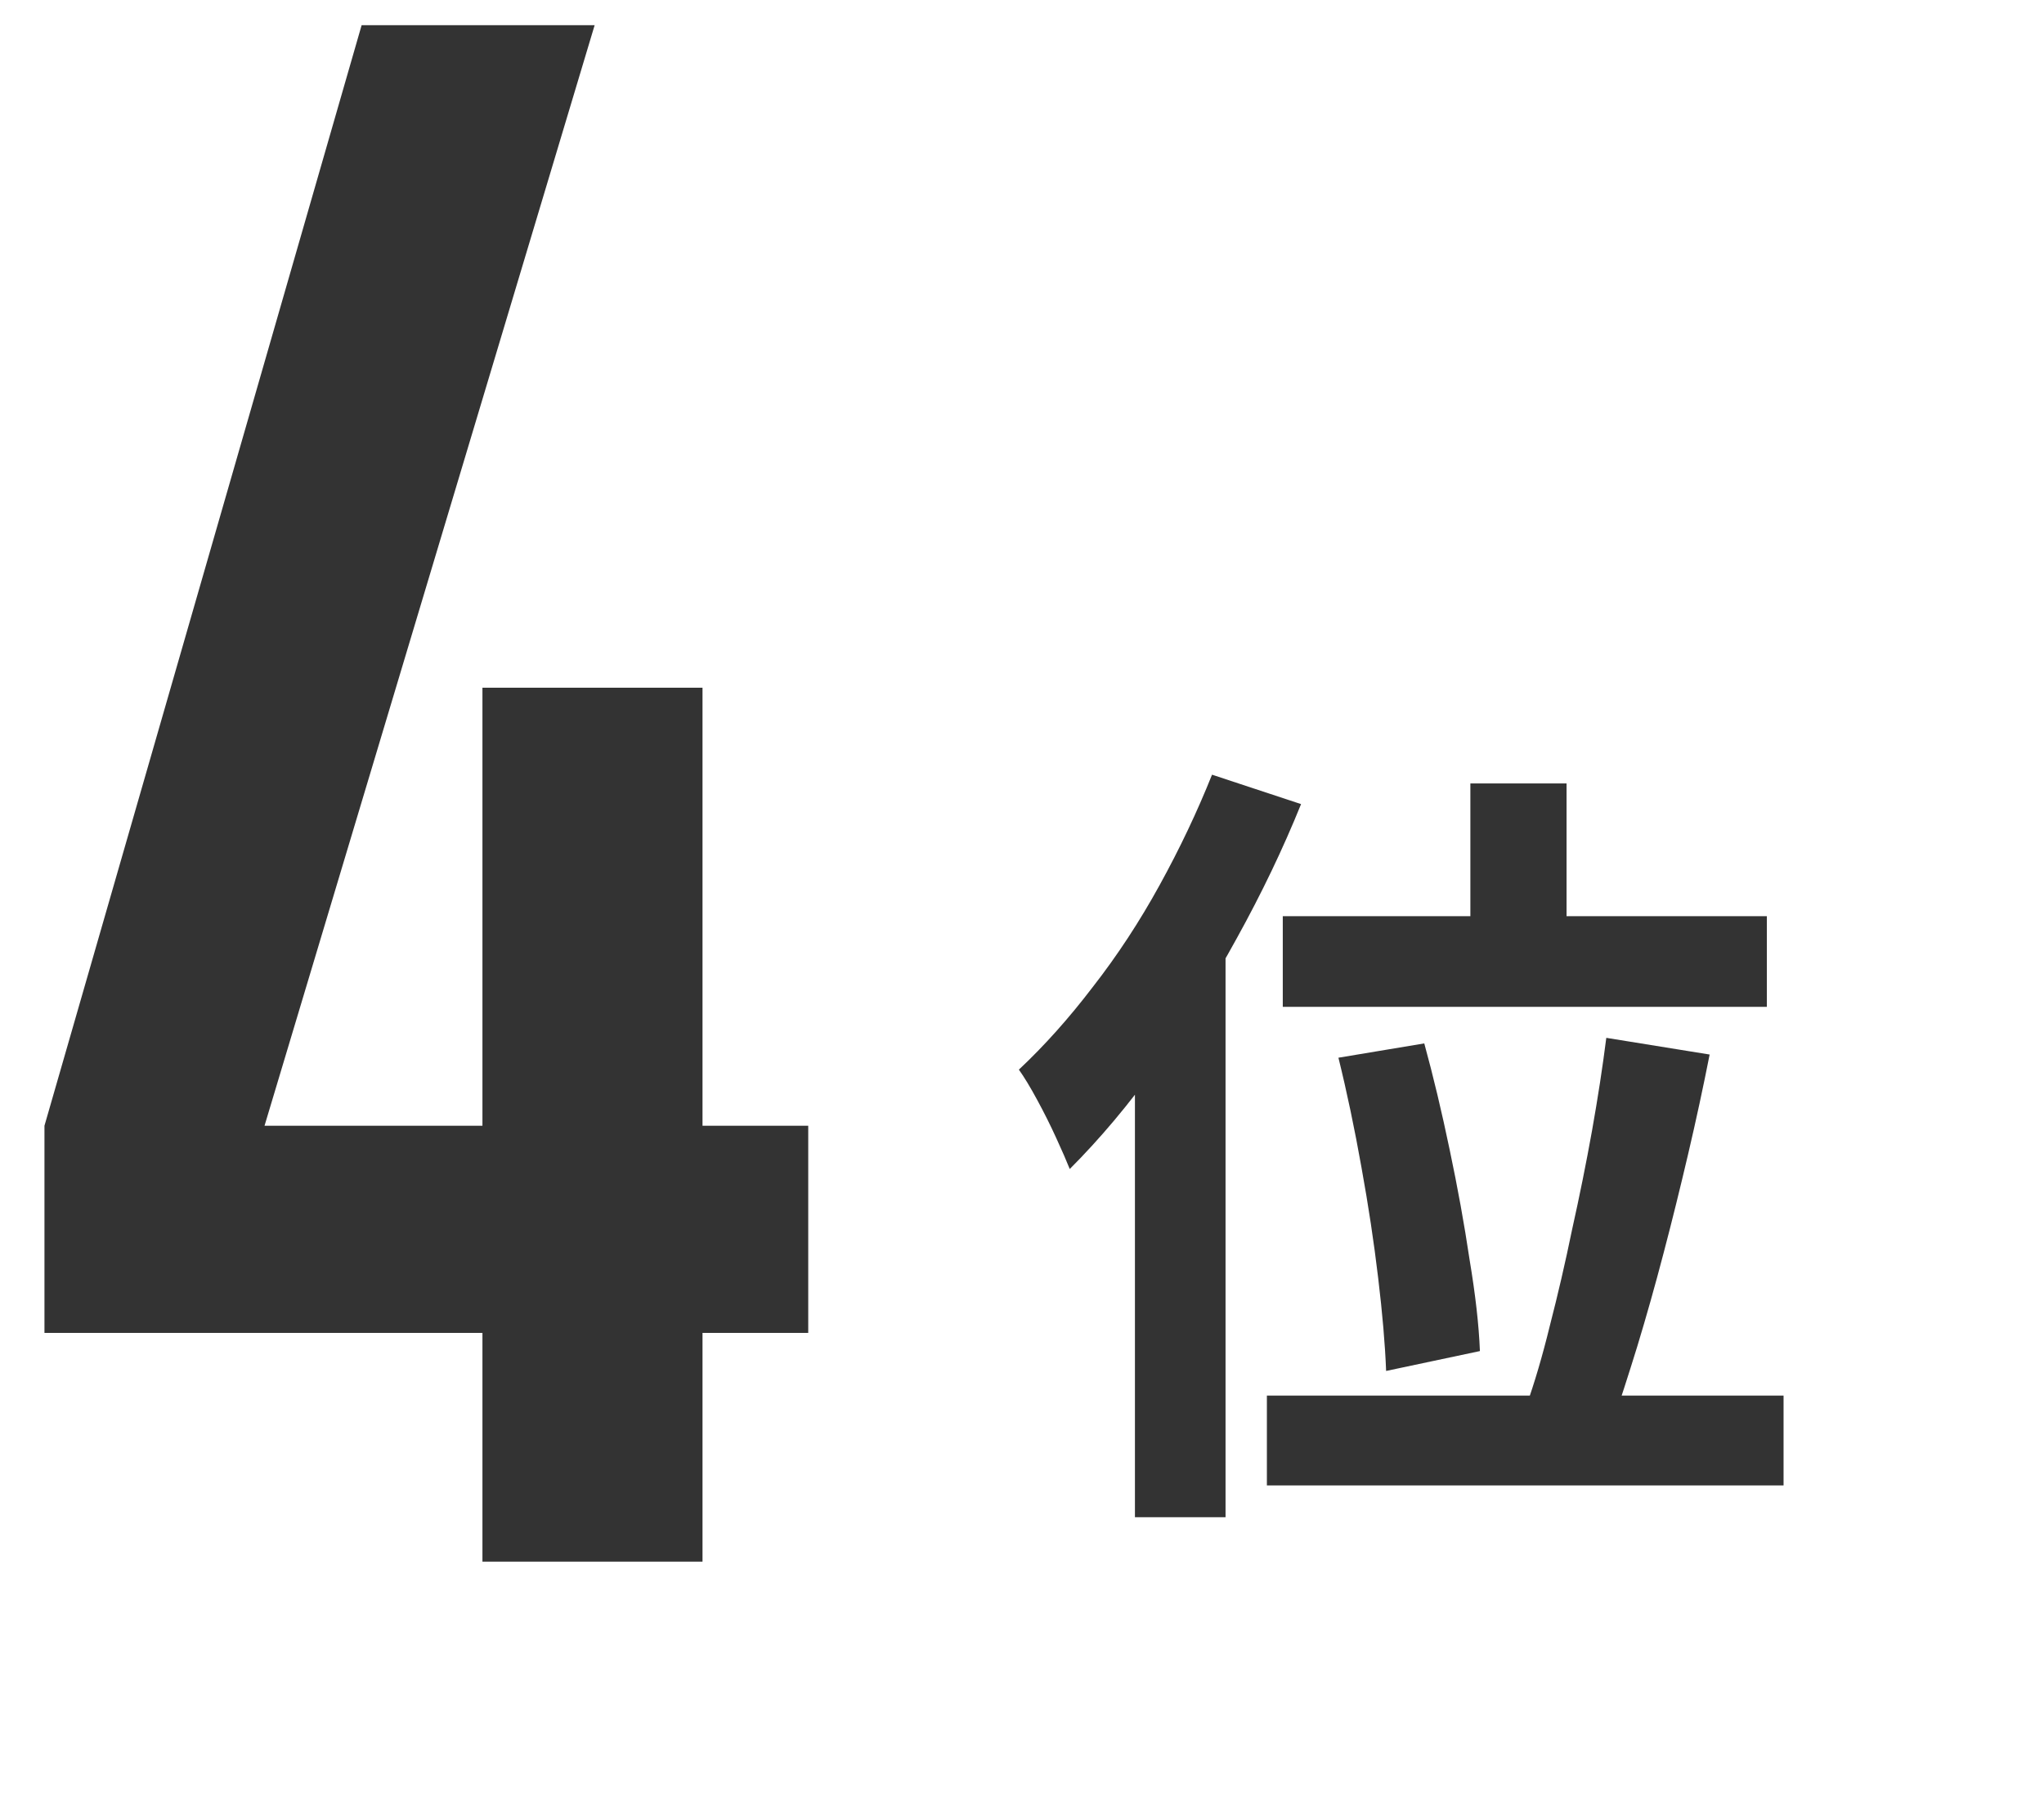
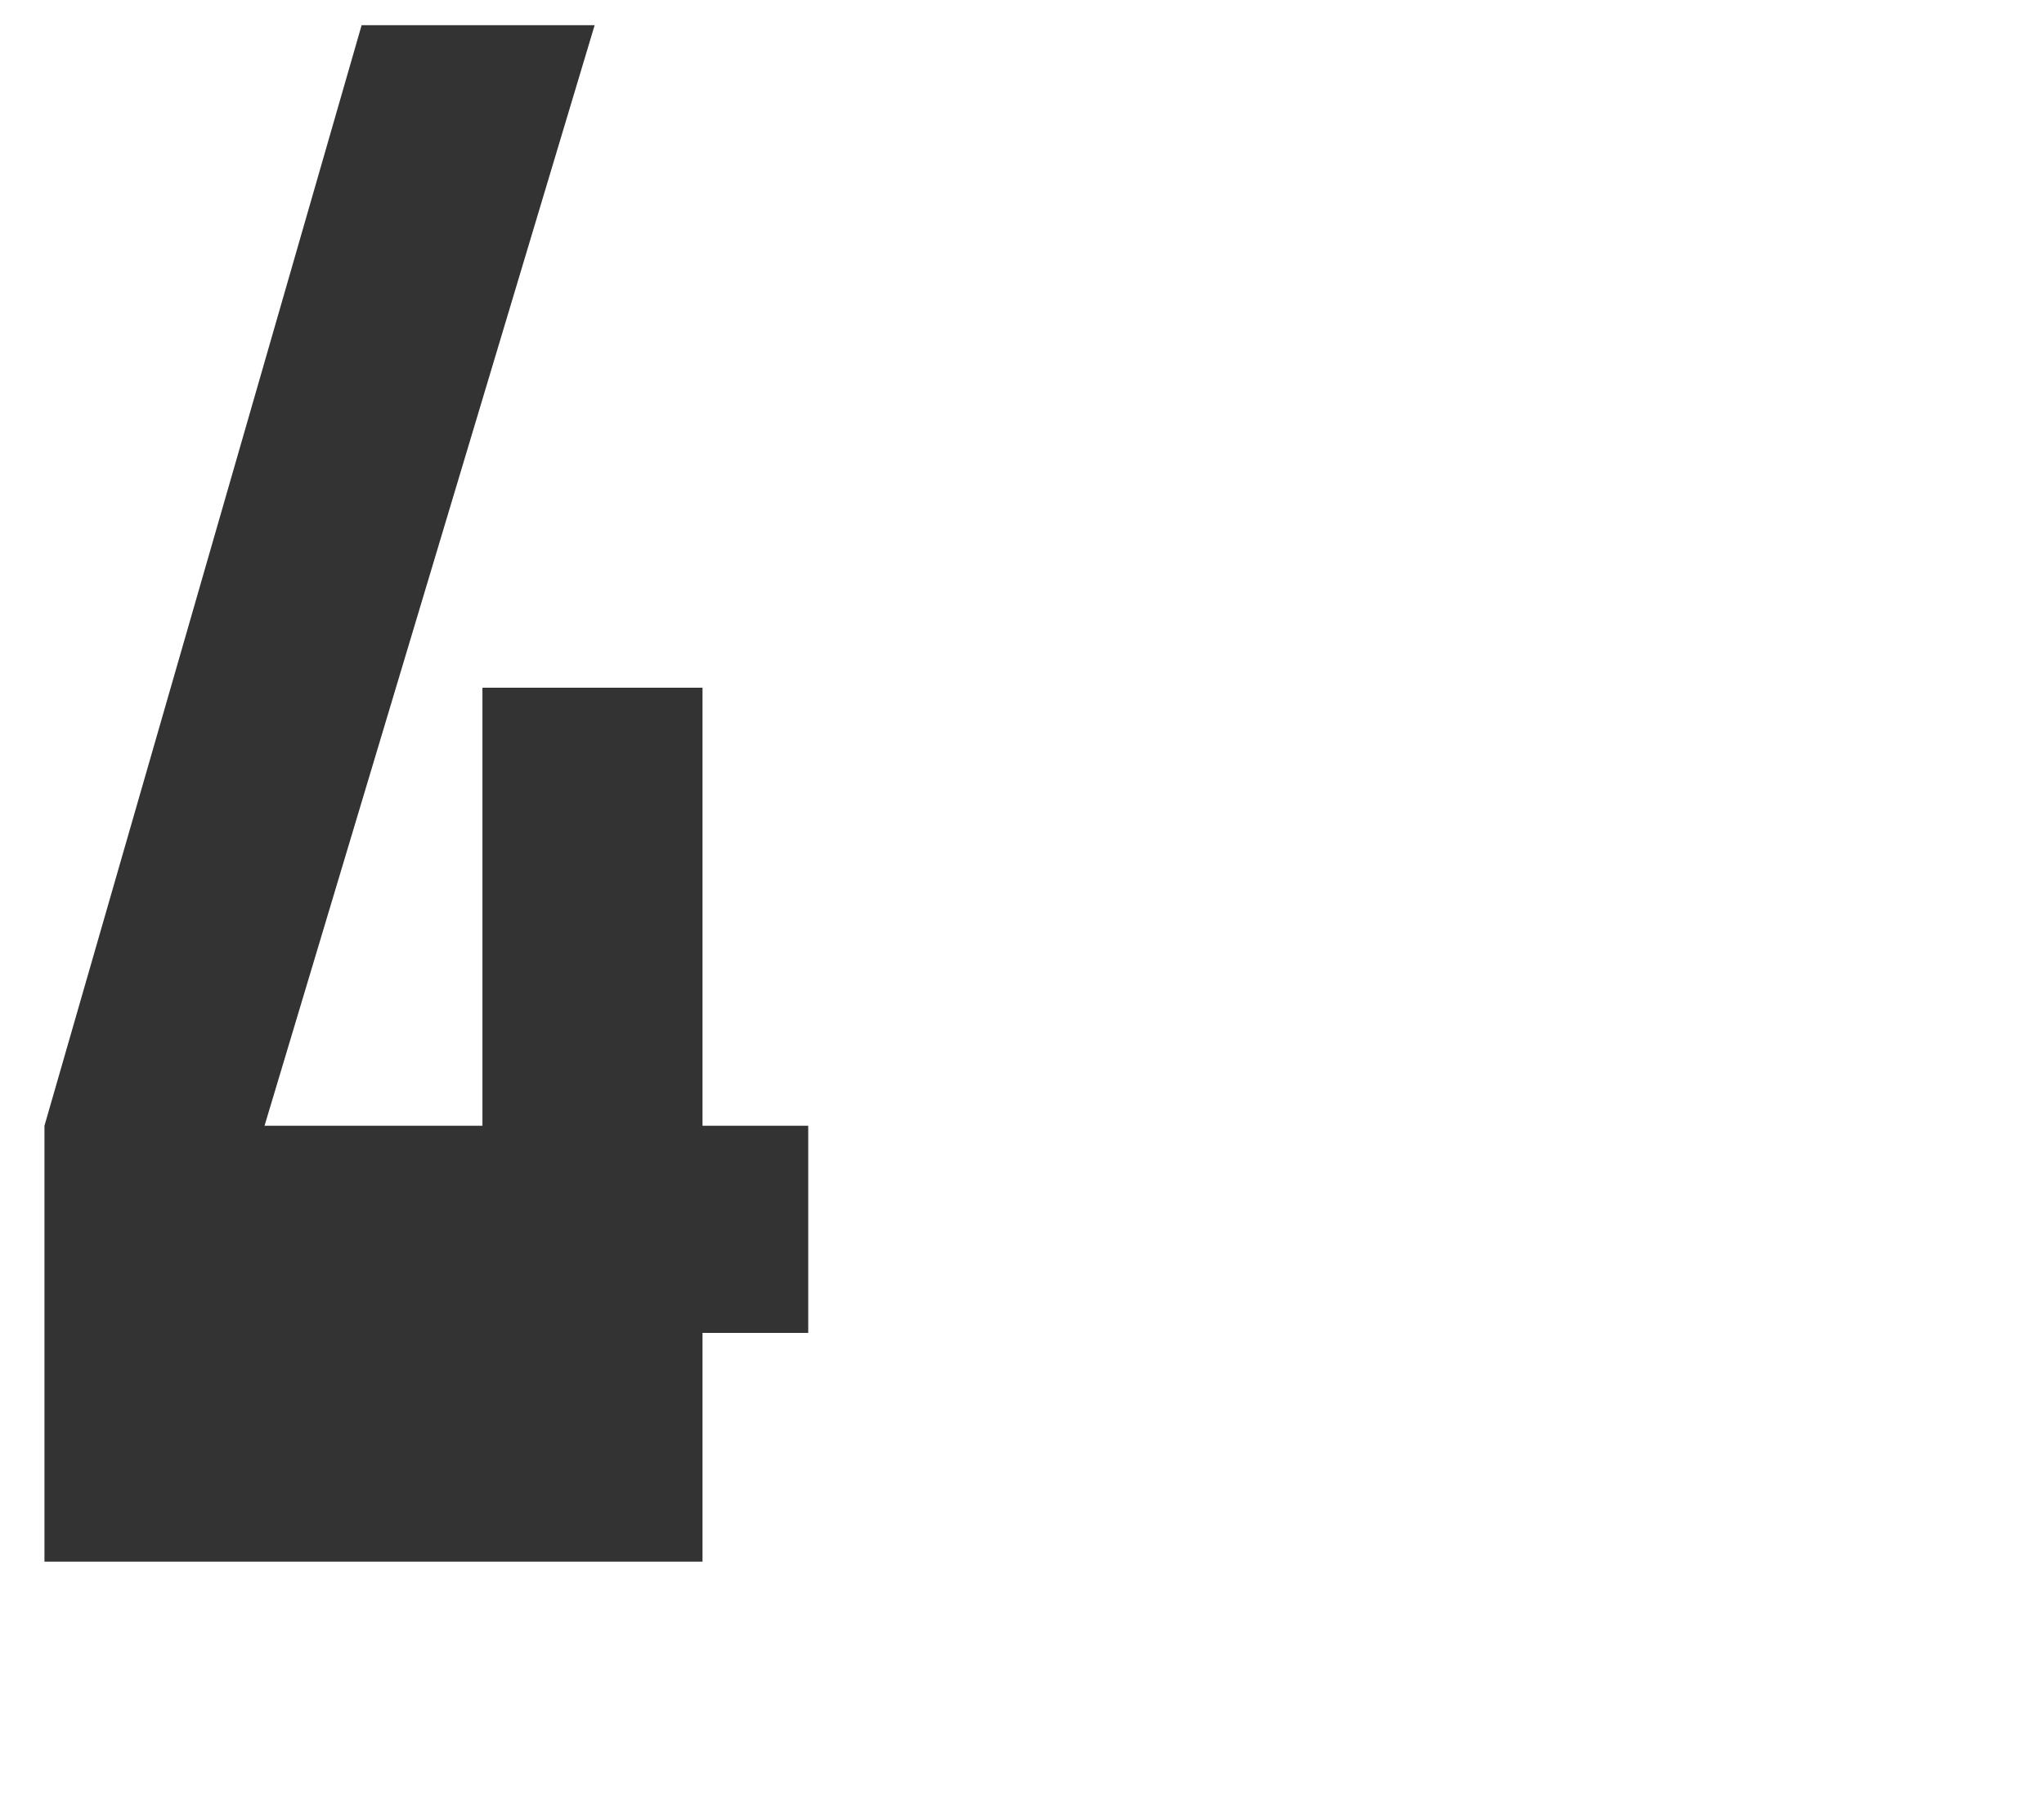
<svg xmlns="http://www.w3.org/2000/svg" width="36" height="32" viewBox="0 0 36 32" fill="none">
-   <path d="M8.497 27.5V23.472H0.783V19.824L6.369 0.444H10.473L4.659 19.824H8.497V12.11H12.373V19.824H14.235V23.472H12.373V27.5H8.497Z" fill="#333333" />
-   <path d="M25.897 13.796H27.591V17.072H25.897V13.796ZM22.593 16.134H31.119V17.73H22.593V16.134ZM23.573 18.626L25.085 18.374C25.244 18.953 25.393 19.578 25.533 20.25C25.673 20.913 25.79 21.557 25.883 22.182C25.986 22.798 26.047 23.335 26.065 23.792L24.413 24.142C24.395 23.675 24.348 23.129 24.273 22.504C24.199 21.879 24.101 21.23 23.979 20.558C23.858 19.877 23.723 19.233 23.573 18.626ZM28.291 18.276L30.111 18.57C29.999 19.139 29.873 19.723 29.733 20.32C29.593 20.917 29.449 21.501 29.299 22.07C29.15 22.639 28.996 23.185 28.837 23.708C28.679 24.221 28.529 24.683 28.389 25.094L26.877 24.772C27.027 24.352 27.167 23.876 27.297 23.344C27.437 22.803 27.568 22.238 27.689 21.65C27.82 21.062 27.937 20.483 28.039 19.914C28.142 19.335 28.226 18.789 28.291 18.276ZM22.313 24.576H31.413V26.158H22.313V24.576ZM21.347 13.642L22.915 14.16C22.598 14.944 22.22 15.733 21.781 16.526C21.352 17.31 20.885 18.052 20.381 18.752C19.887 19.443 19.373 20.054 18.841 20.586C18.785 20.446 18.706 20.264 18.603 20.04C18.501 19.816 18.389 19.592 18.267 19.368C18.146 19.144 18.039 18.967 17.945 18.836C18.393 18.416 18.827 17.931 19.247 17.38C19.677 16.829 20.069 16.232 20.423 15.588C20.778 14.944 21.086 14.295 21.347 13.642ZM19.989 17.506L21.585 15.91V15.924V26.718H19.989V17.506Z" fill="#333333" />
+   <path d="M8.497 27.5H0.783V19.824L6.369 0.444H10.473L4.659 19.824H8.497V12.11H12.373V19.824H14.235V23.472H12.373V27.5H8.497Z" fill="#333333" />
</svg>